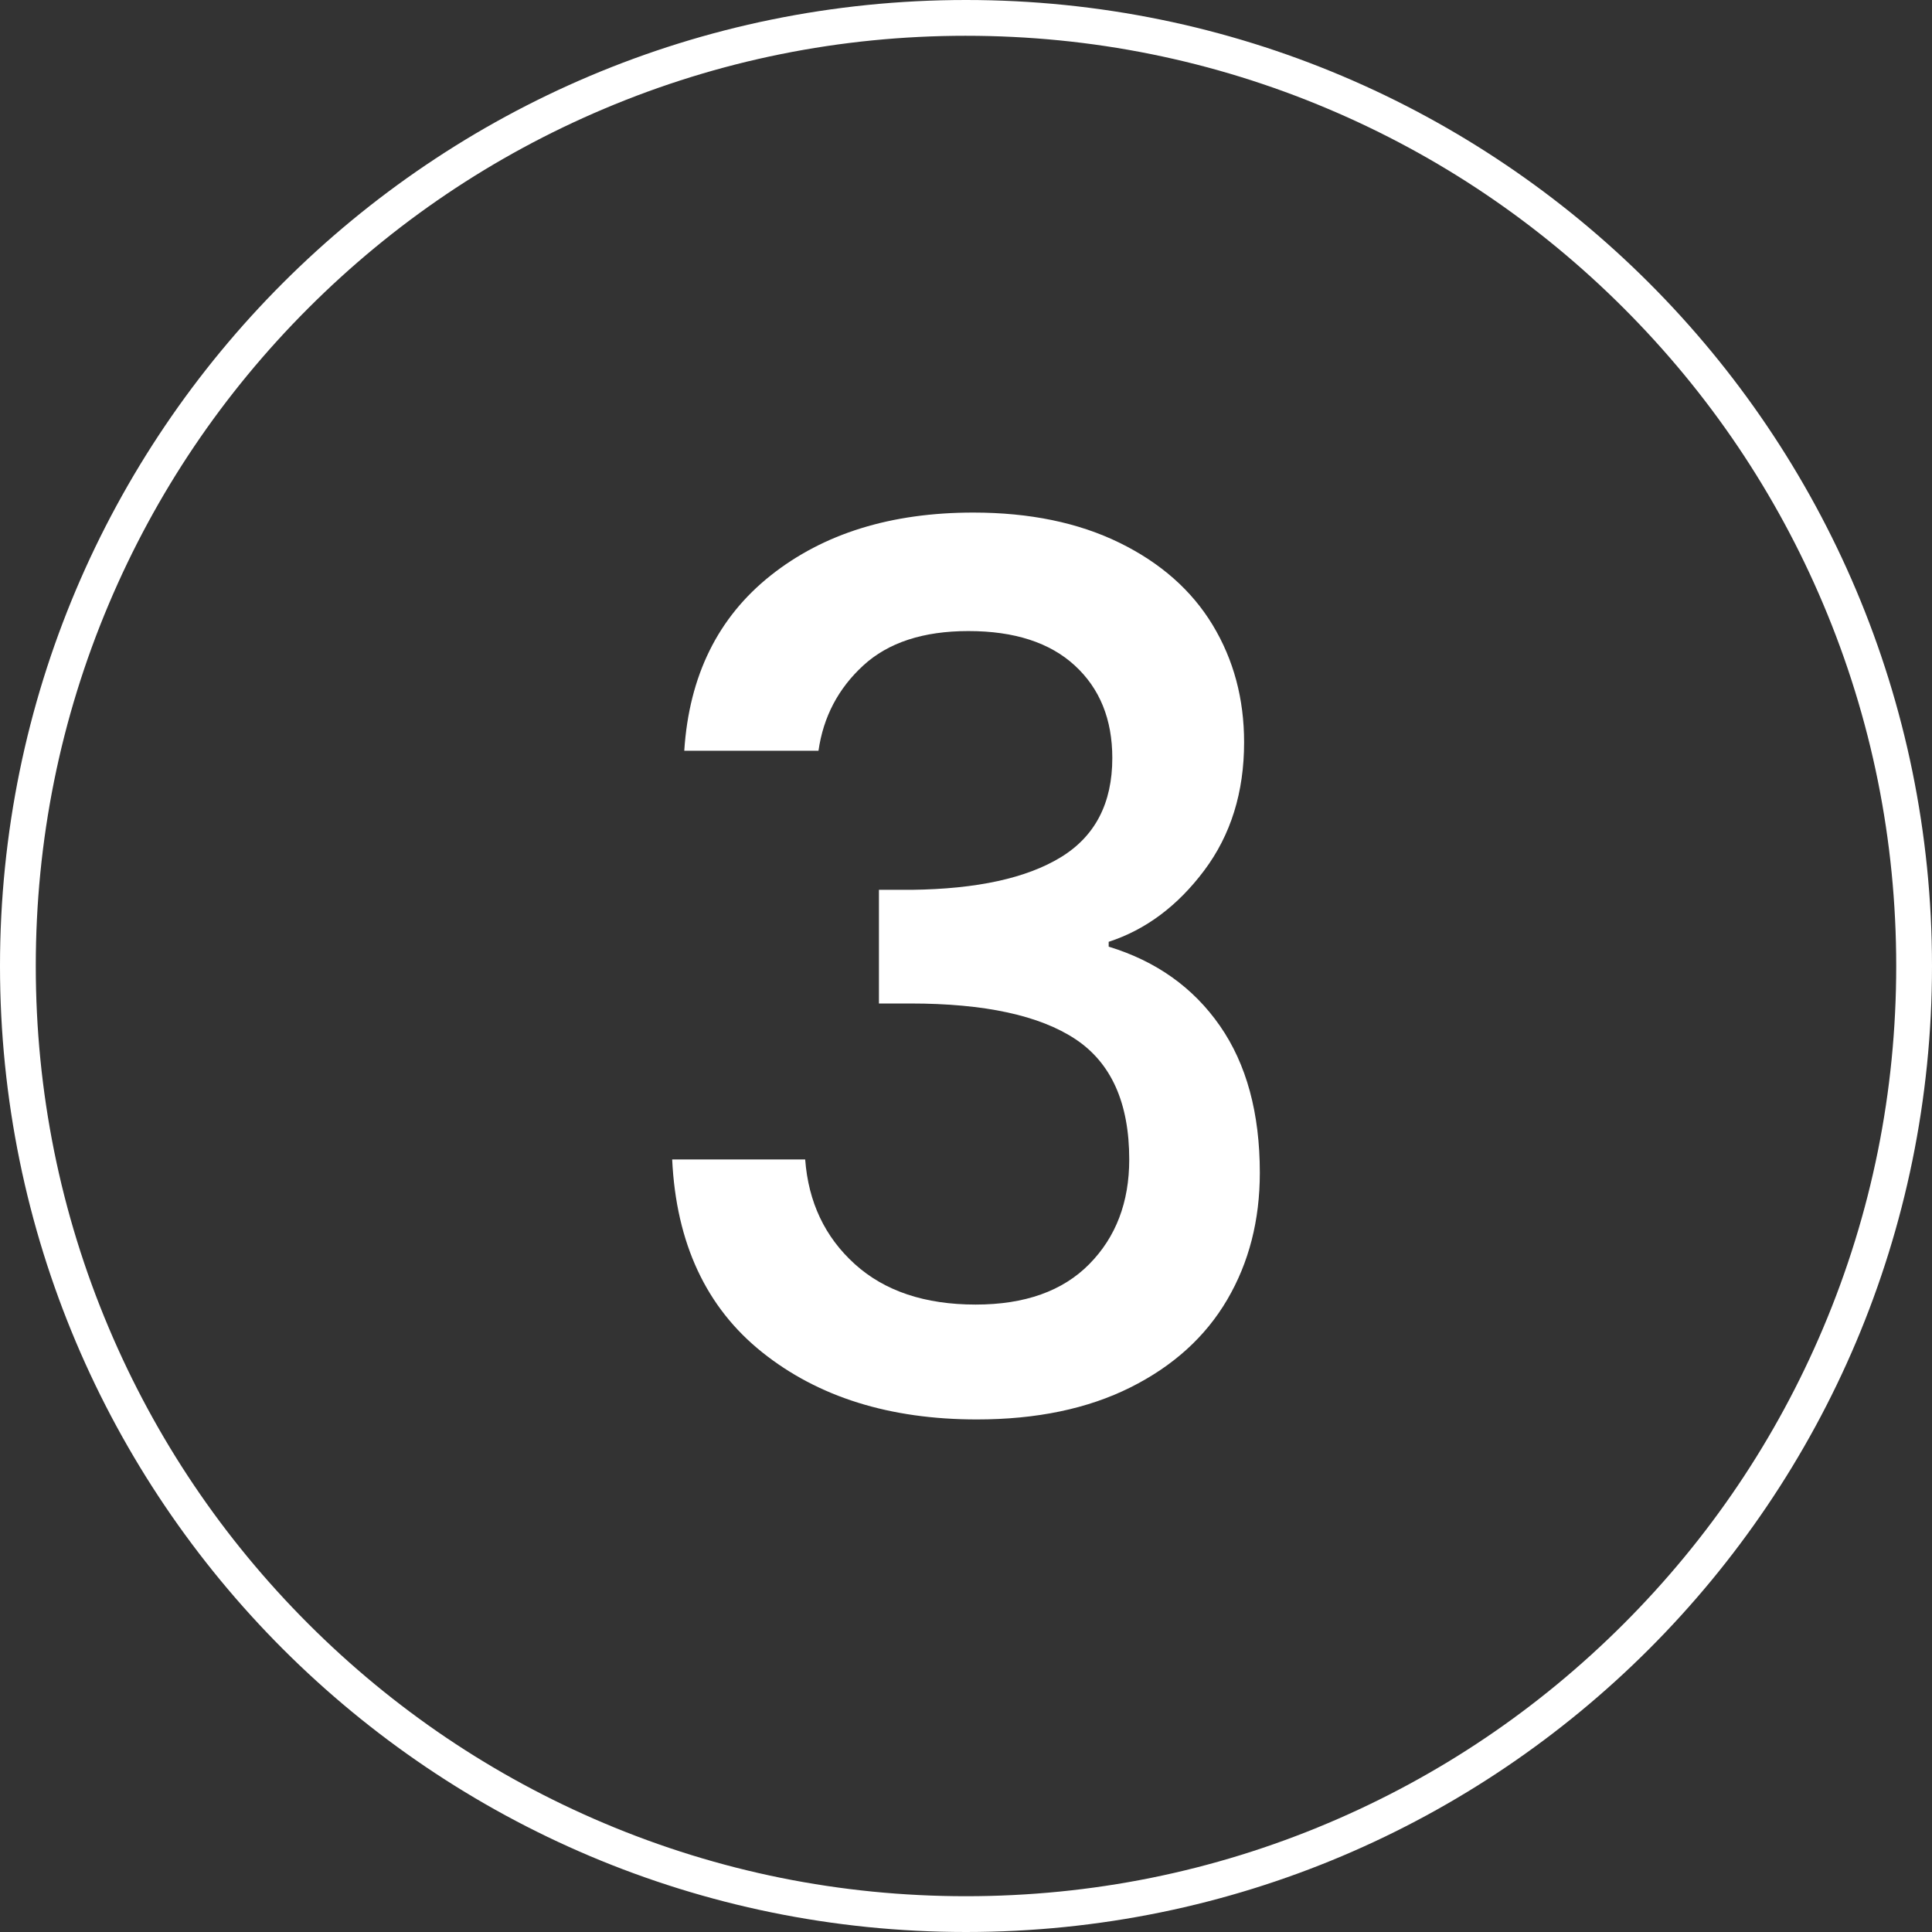
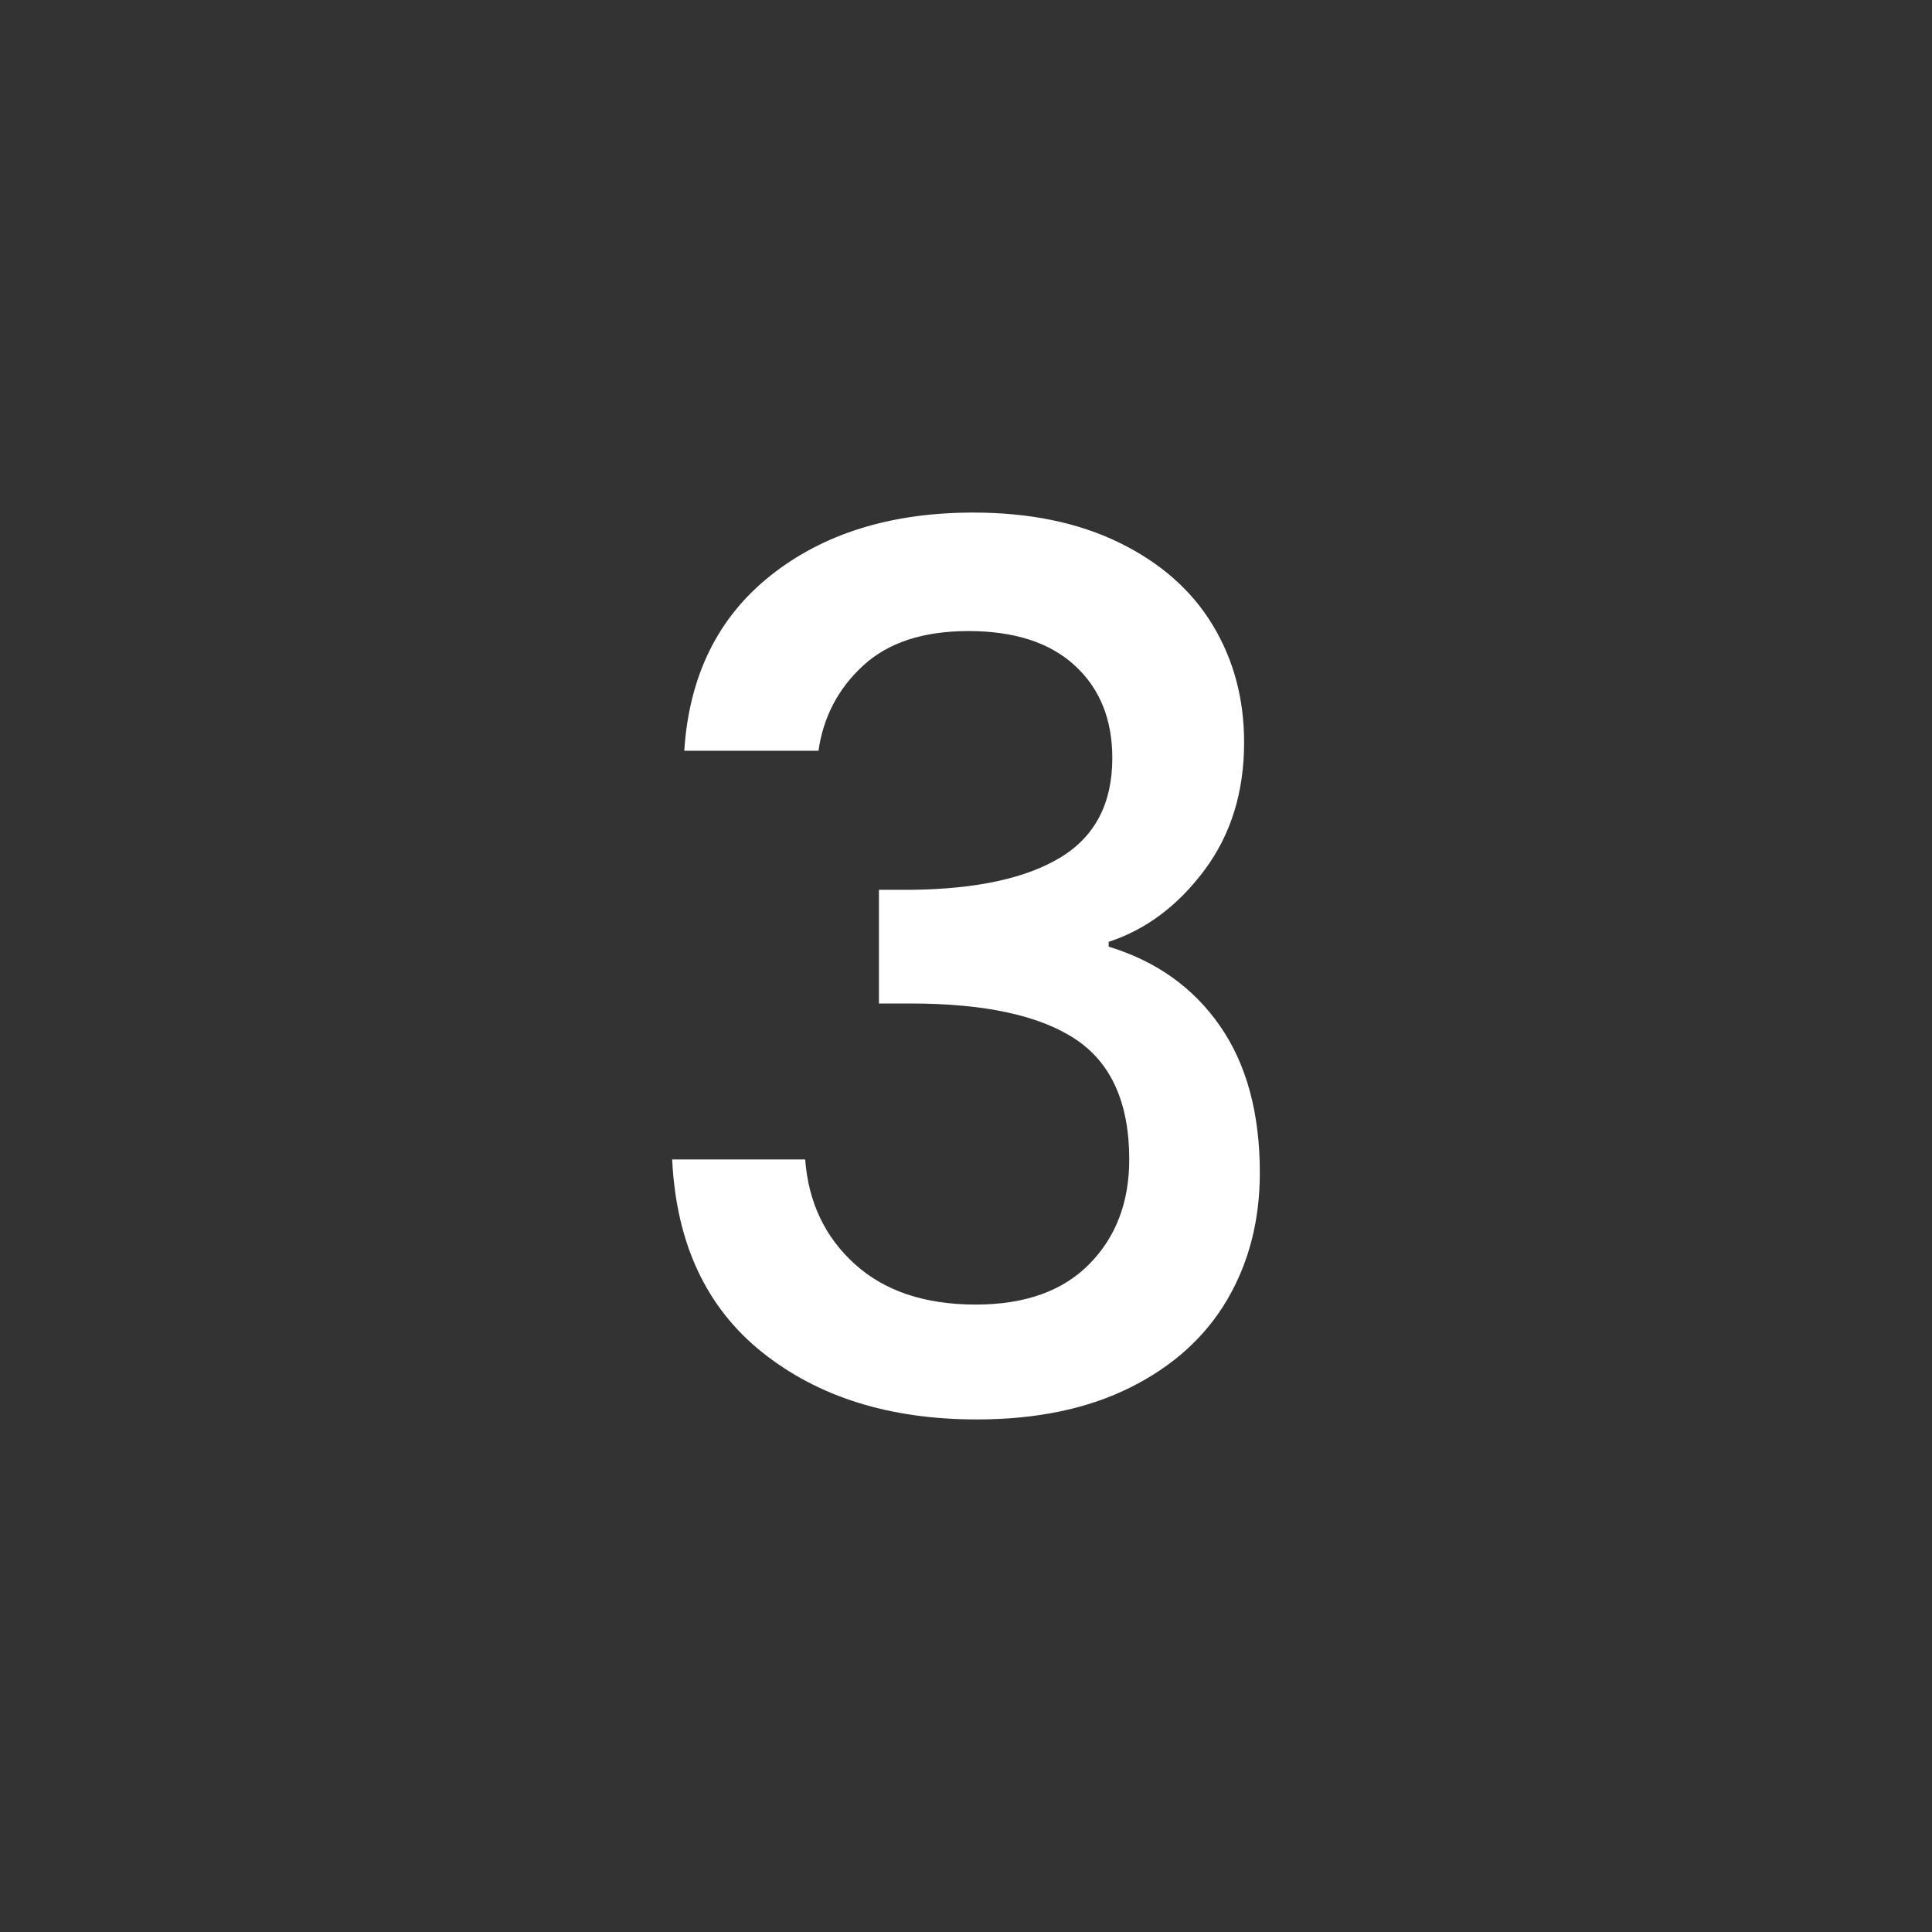
<svg xmlns="http://www.w3.org/2000/svg" id="Layer_2" data-name="Layer 2" viewBox="0 0 1080 1080">
  <rect x="0" y="0" width="1080" height="1080" fill="#333333" stroke="none" />
  <defs>
    <style>
      .cls-1 {
        fill: #fff;
      }
    </style>
  </defs>
  <g id="Layer_1-2" data-name="Layer 1">
    <g>
-       <path class="cls-1" d="M540,20c70.208,0,138.306,13.746,202.401,40.856,61.919,26.189,117.532,63.686,165.294,111.448,47.762,47.762,85.259,103.375,111.448,165.294,27.11,64.095,40.856,132.193,40.856,202.401s-13.746,138.306-40.856,202.401c-26.189,61.919-63.686,117.532-111.448,165.294-47.762,47.762-103.375,85.259-165.294,111.448-64.095,27.11-132.193,40.856-202.401,40.856s-138.306-13.746-202.401-40.856c-61.919-26.189-117.532-63.686-165.294-111.449-47.762-47.762-85.259-103.375-111.448-165.294-27.11-64.095-40.856-132.193-40.856-202.401s13.746-138.306,40.856-202.401c26.189-61.919,63.686-117.532,111.448-165.294,47.762-47.762,103.375-85.259,165.294-111.449,64.095-27.11,132.193-40.856,202.401-40.856M540,0C241.766,0,0,241.766,0,540c0,298.234,241.766,540,540,540,298.234,0,540-241.766,540-540C1080,241.766,838.234,0,540,0h0Z" />
      <path class="cls-1" d="M430.838,321.676c29.509-23.425,67.255-35.148,113.219-35.148,31.536,0,58.806,5.64,81.787,16.898,22.981,11.269,40.323,26.594,52.046,45.963,11.713,19.38,17.574,41.231,17.574,65.565,0,27.945-7.435,51.825-22.306,71.648-14.87,19.834-32.677,33.121-53.398,39.88v2.703c26.583,8.111,47.315,22.876,62.186,44.273,14.871,21.408,22.306,48.783,22.306,82.125,0,26.594-6.083,50.251-18.25,70.973-12.167,20.732-30.195,37.07-54.074,49.005-23.89,11.944-52.5,17.912-85.843,17.912-48.667,0-88.663-12.505-119.978-37.514-31.325-25.01-48.106-60.939-50.356-107.811h74.352c1.796,23.89,11.037,43.375,27.714,58.468,16.666,15.103,39.204,22.644,67.593,22.644,27.48,0,48.667-7.541,63.537-22.644,14.87-15.093,22.306-34.578,22.306-58.468,0-31.537-10.033-53.959-30.079-67.255-20.056-13.286-50.811-19.94-92.264-19.94h-17.574v-63.537h18.25c36.5-.444,64.318-6.527,83.478-18.25,19.147-11.713,28.727-30.185,28.727-55.426,0-21.63-6.992-38.866-20.954-51.708-13.973-12.843-33.796-19.264-59.481-19.264-25.241,0-44.844,6.421-58.806,19.264-13.973,12.843-22.306,28.727-25.01,47.653h-75.028c2.704-41.908,18.811-74.574,48.329-98.009Z" />
    </g>
  </g>
</svg>